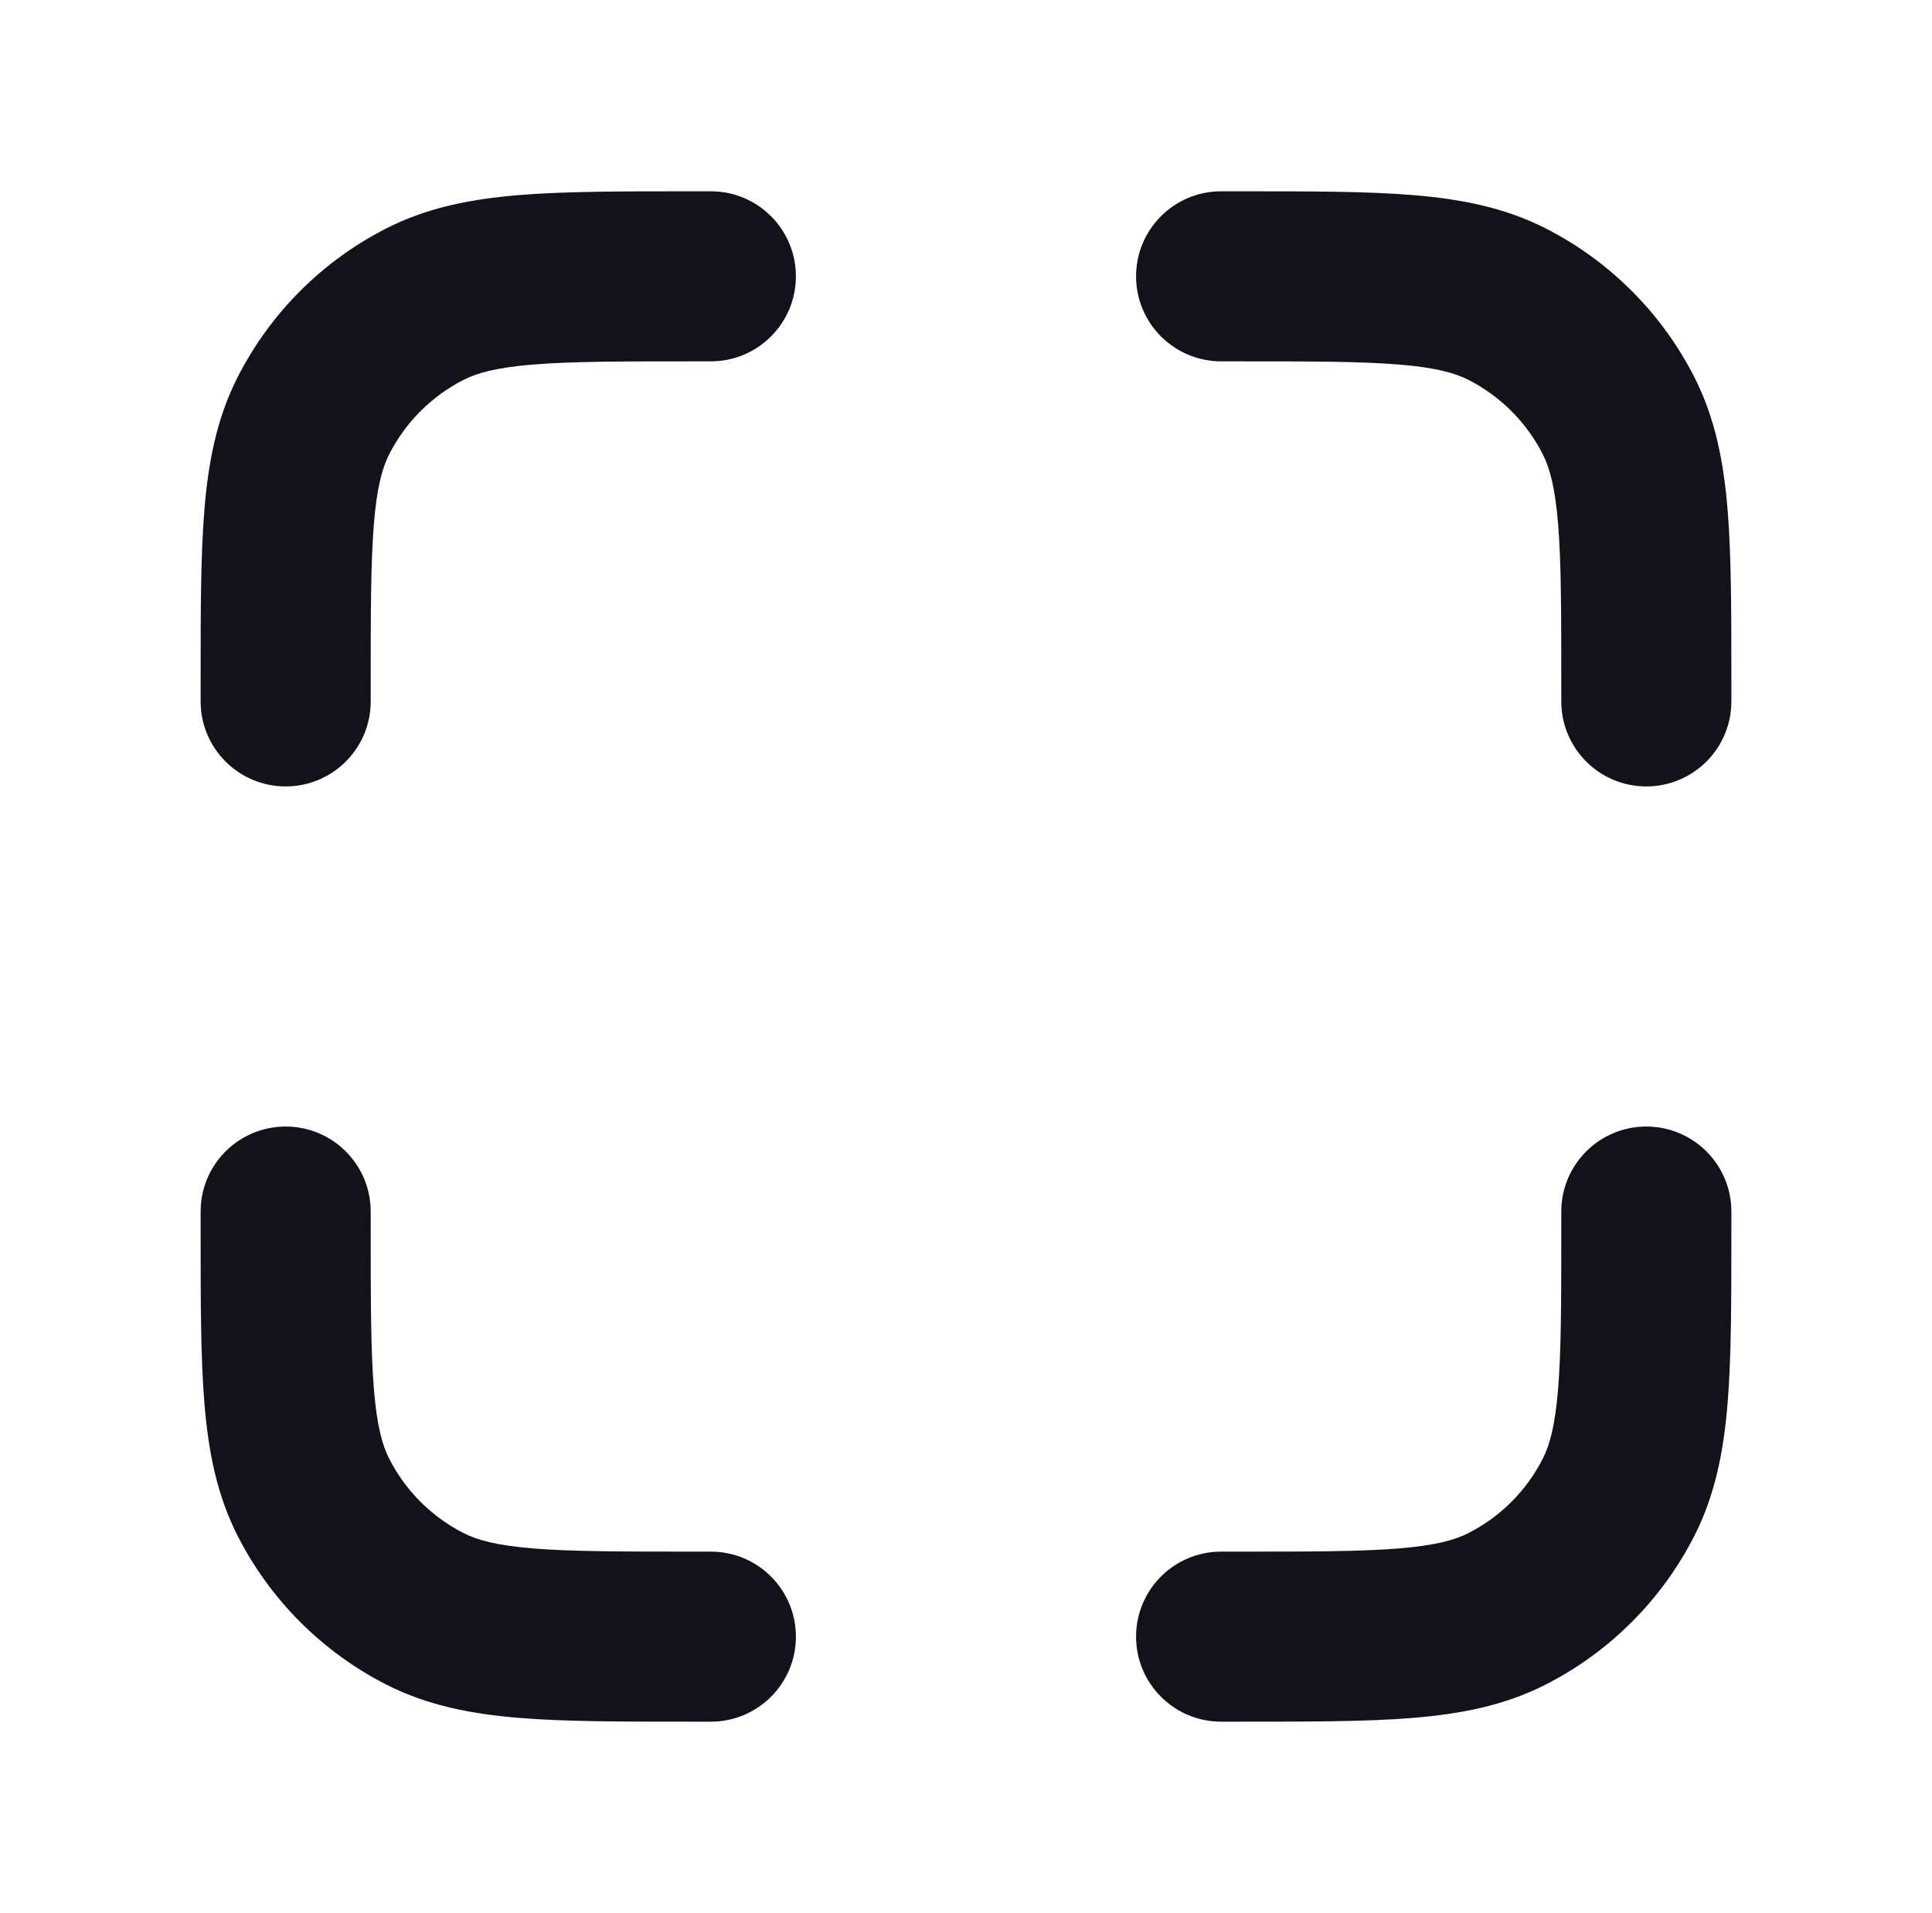
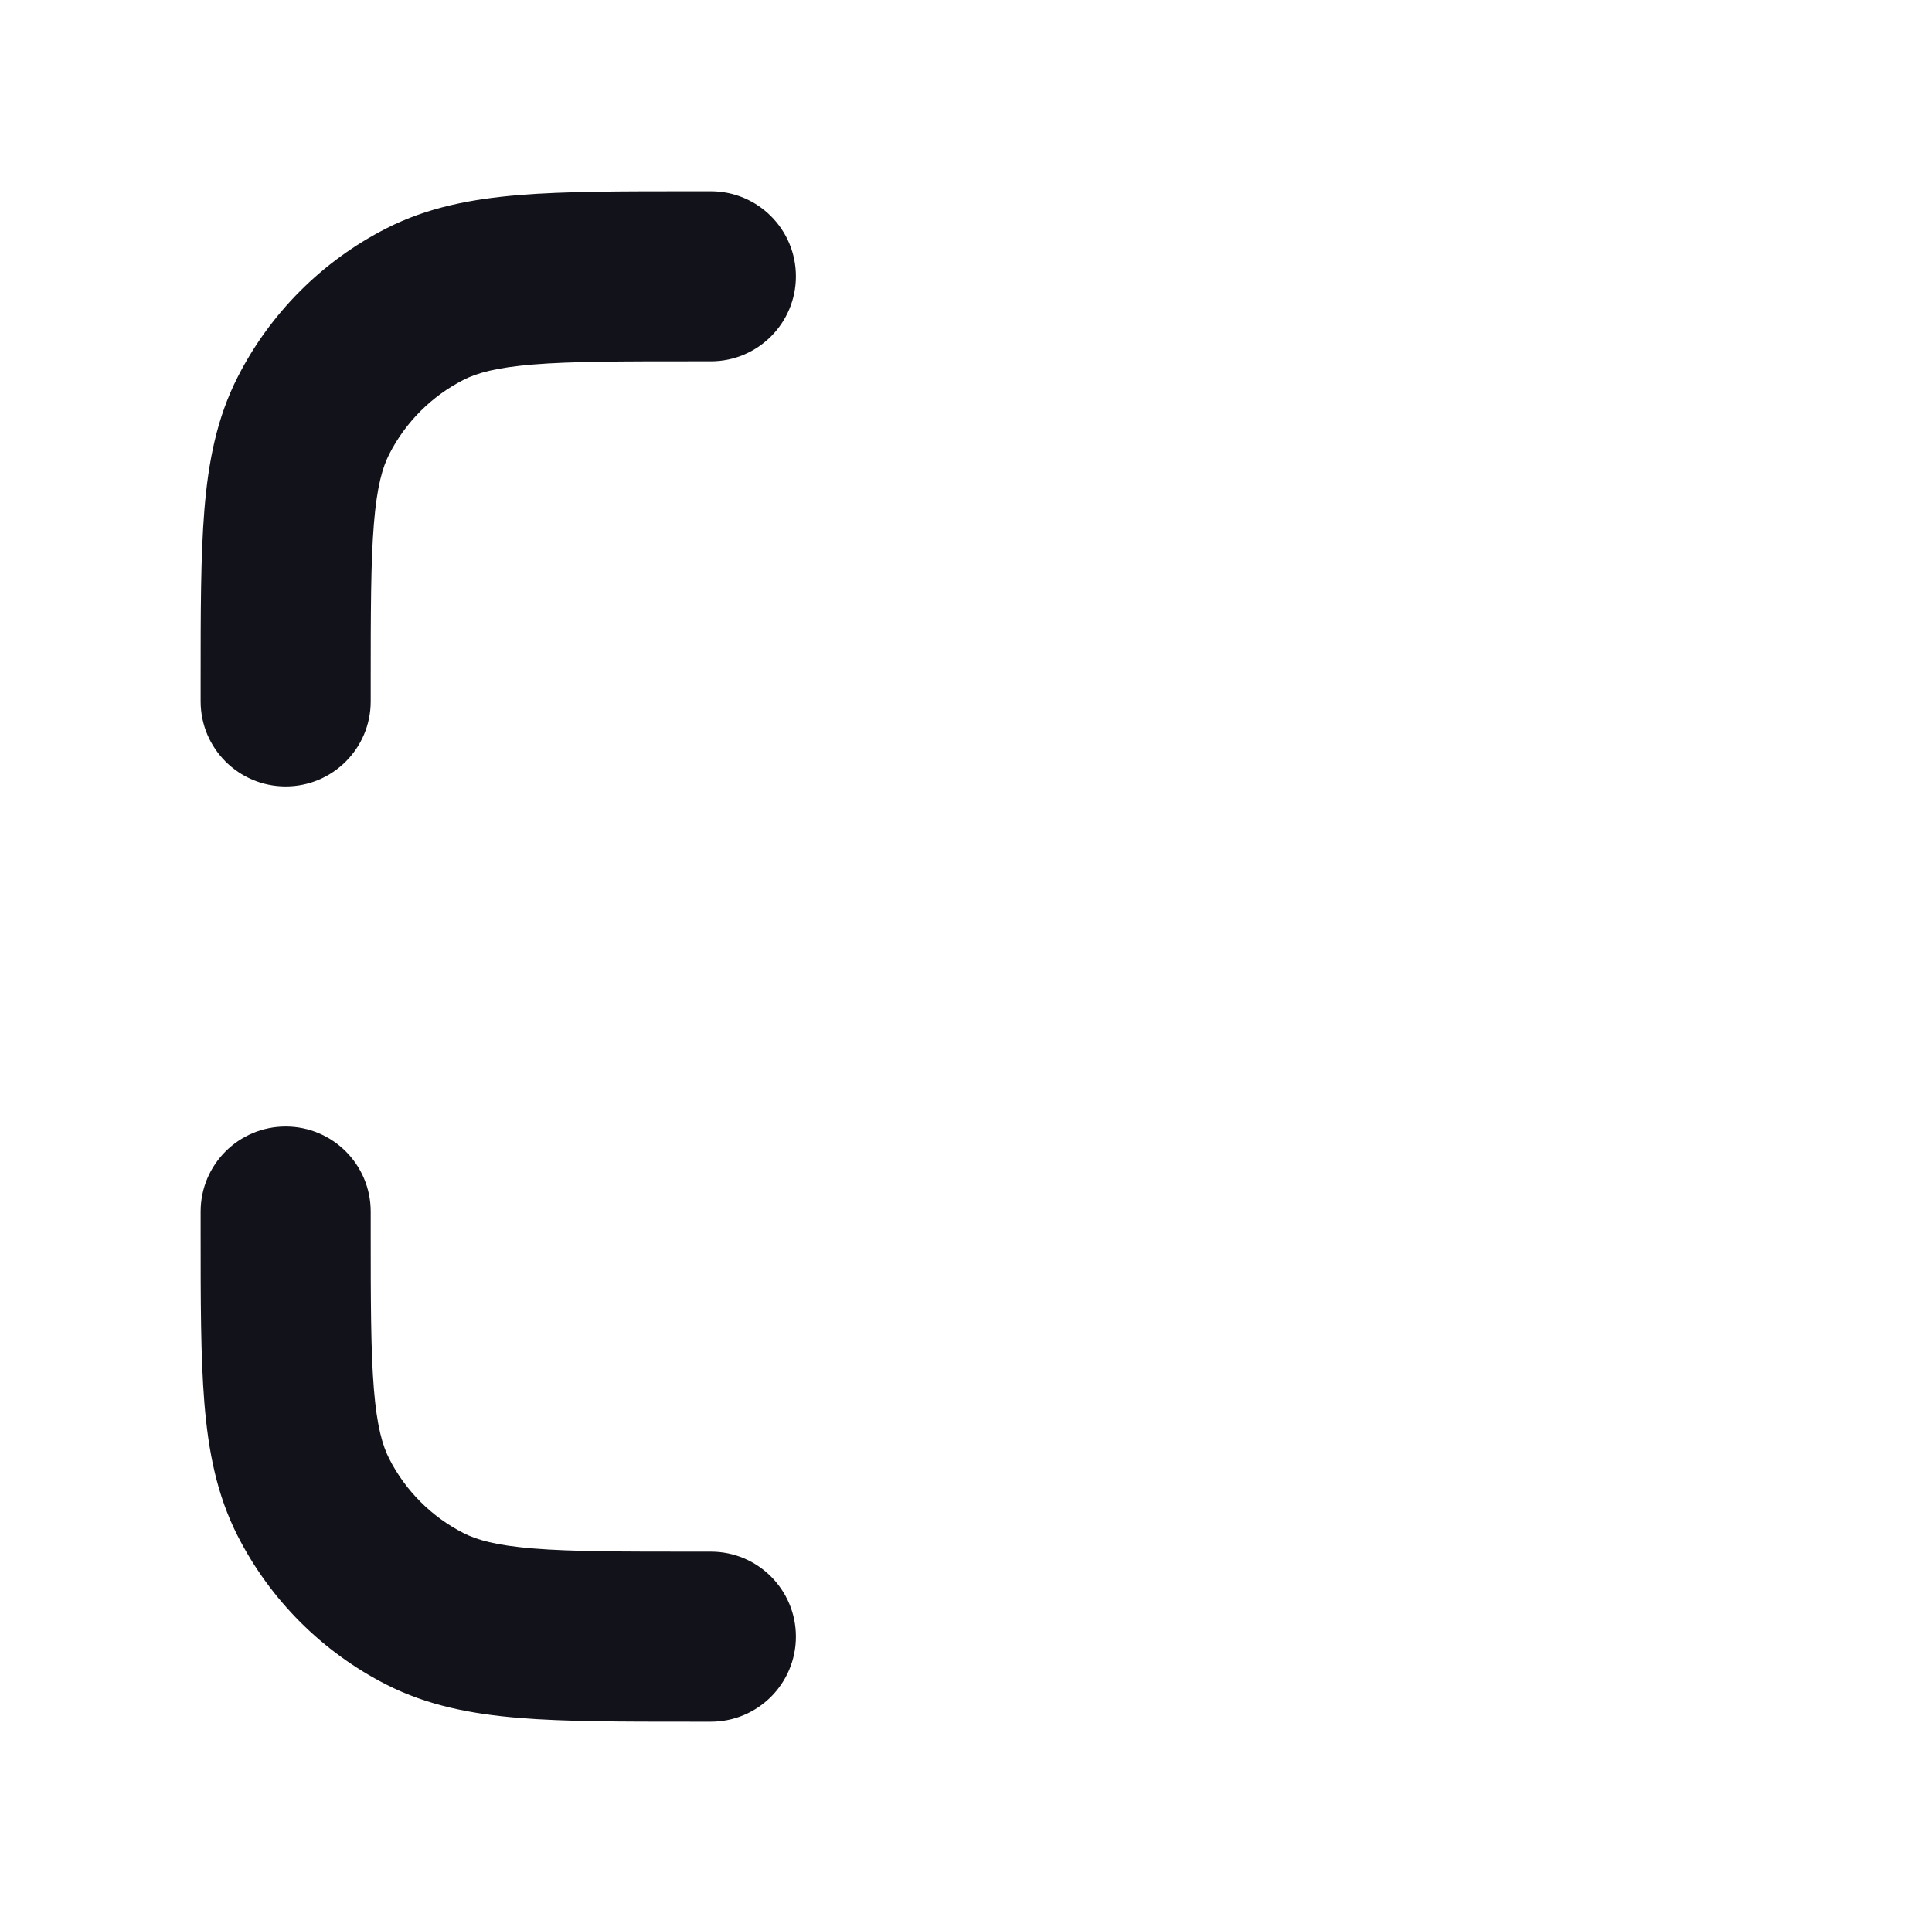
<svg xmlns="http://www.w3.org/2000/svg" width="104" height="103" viewBox="0 0 104 103" fill="none">
  <g clip-path="url(#clip0_6722_228)">
    <path d="M15.378 42.344C17.906 42.344 19.955 40.295 19.955 37.767V36.851C19.955 32.93 19.959 30.264 20.127 28.204C20.291 26.197 20.588 25.171 20.953 24.455C21.831 22.732 23.232 21.331 24.954 20.453C25.67 20.089 26.697 19.791 28.704 19.627C30.764 19.459 33.43 19.456 37.351 19.456H38.267C40.795 19.456 42.844 17.406 42.844 14.878C42.844 12.35 40.795 10.3 38.267 10.3H37.162C33.477 10.3 30.436 10.3 27.958 10.502C25.385 10.713 23.02 11.164 20.798 12.296C17.352 14.051 14.551 16.853 12.796 20.298C11.664 22.52 11.212 24.885 11.002 27.458C10.8 29.936 10.8 32.977 10.8 36.662V37.767C10.8 40.295 12.849 42.344 15.378 42.344Z" fill="#12131A" />
    <path d="M19.955 65.233C19.955 62.705 17.906 60.656 15.378 60.656C12.849 60.656 10.8 62.705 10.8 65.233V66.338C10.8 70.023 10.8 73.064 11.002 75.542C11.212 78.115 11.664 80.48 12.796 82.702C14.551 86.147 17.352 88.949 20.798 90.704C23.02 91.836 25.385 92.287 27.958 92.498C30.436 92.7 33.477 92.7 37.162 92.7H38.267C40.795 92.7 42.844 90.65 42.844 88.122C42.844 85.594 40.795 83.544 38.267 83.544H37.351C33.43 83.544 30.764 83.541 28.704 83.373C26.697 83.209 25.67 82.911 24.954 82.546C23.232 81.669 21.831 80.268 20.953 78.545C20.588 77.829 20.291 76.803 20.127 74.796C19.959 72.736 19.955 70.07 19.955 66.149V65.233Z" fill="#12131A" />
-     <path d="M84.044 65.233C84.044 62.705 86.094 60.656 88.622 60.656C91.15 60.656 93.2 62.705 93.2 65.233V66.338C93.2 70.023 93.2 73.064 92.998 75.542C92.787 78.115 92.336 80.48 91.204 82.702C89.448 86.147 86.647 88.949 83.202 90.704C80.98 91.836 78.615 92.287 76.041 92.498C73.564 92.7 70.523 92.7 66.838 92.7H65.733C63.205 92.7 61.155 90.65 61.155 88.122C61.155 85.594 63.205 83.544 65.733 83.544H66.649C70.57 83.544 73.236 83.541 75.296 83.373C77.303 83.209 78.329 82.911 79.045 82.546C80.768 81.669 82.169 80.268 83.046 78.545C83.411 77.829 83.708 76.803 83.872 74.796C84.041 72.736 84.044 70.07 84.044 66.149V65.233Z" fill="#12131A" />
-     <path d="M84.044 37.767C84.044 40.295 86.094 42.344 88.622 42.344C91.15 42.344 93.2 40.295 93.2 37.767V36.662C93.2 32.977 93.2 29.936 92.998 27.458C92.787 24.885 92.336 22.52 91.204 20.298C89.448 16.853 86.647 14.051 83.202 12.296C80.98 11.164 78.615 10.713 76.041 10.502C73.564 10.3 70.523 10.3 66.838 10.3H65.733C63.205 10.3 61.155 12.35 61.155 14.878C61.155 17.406 63.205 19.456 65.733 19.456H66.649C70.57 19.456 73.236 19.459 75.296 19.627C77.303 19.791 78.329 20.089 79.045 20.453C80.768 21.331 82.169 22.732 83.046 24.455C83.411 25.171 83.708 26.197 83.872 28.204C84.041 30.264 84.044 32.93 84.044 36.851V37.767Z" fill="#12131A" />
  </g>
  <defs>
    <clipPath id="clip0_6722_228">
      <rect width="103" height="103" fill="white" transform="translate(0.5)" />
    </clipPath>
  </defs>
</svg>